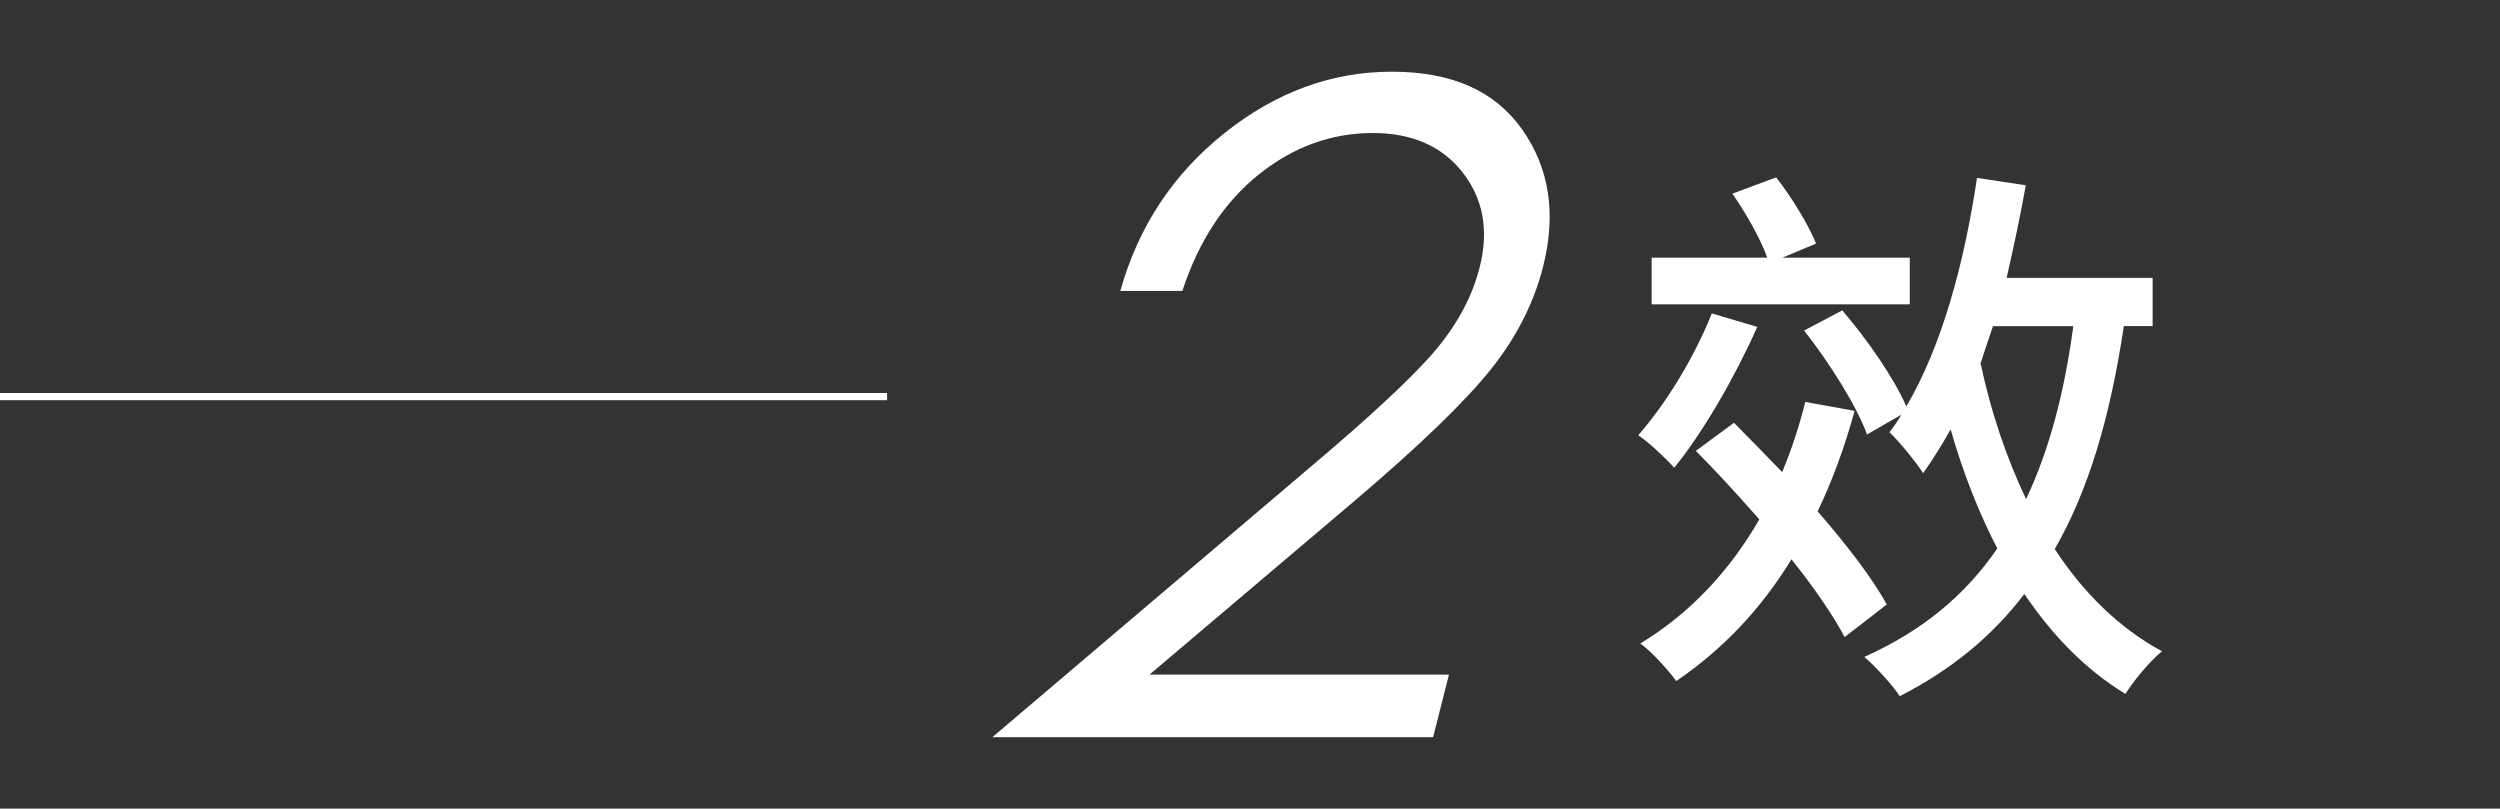
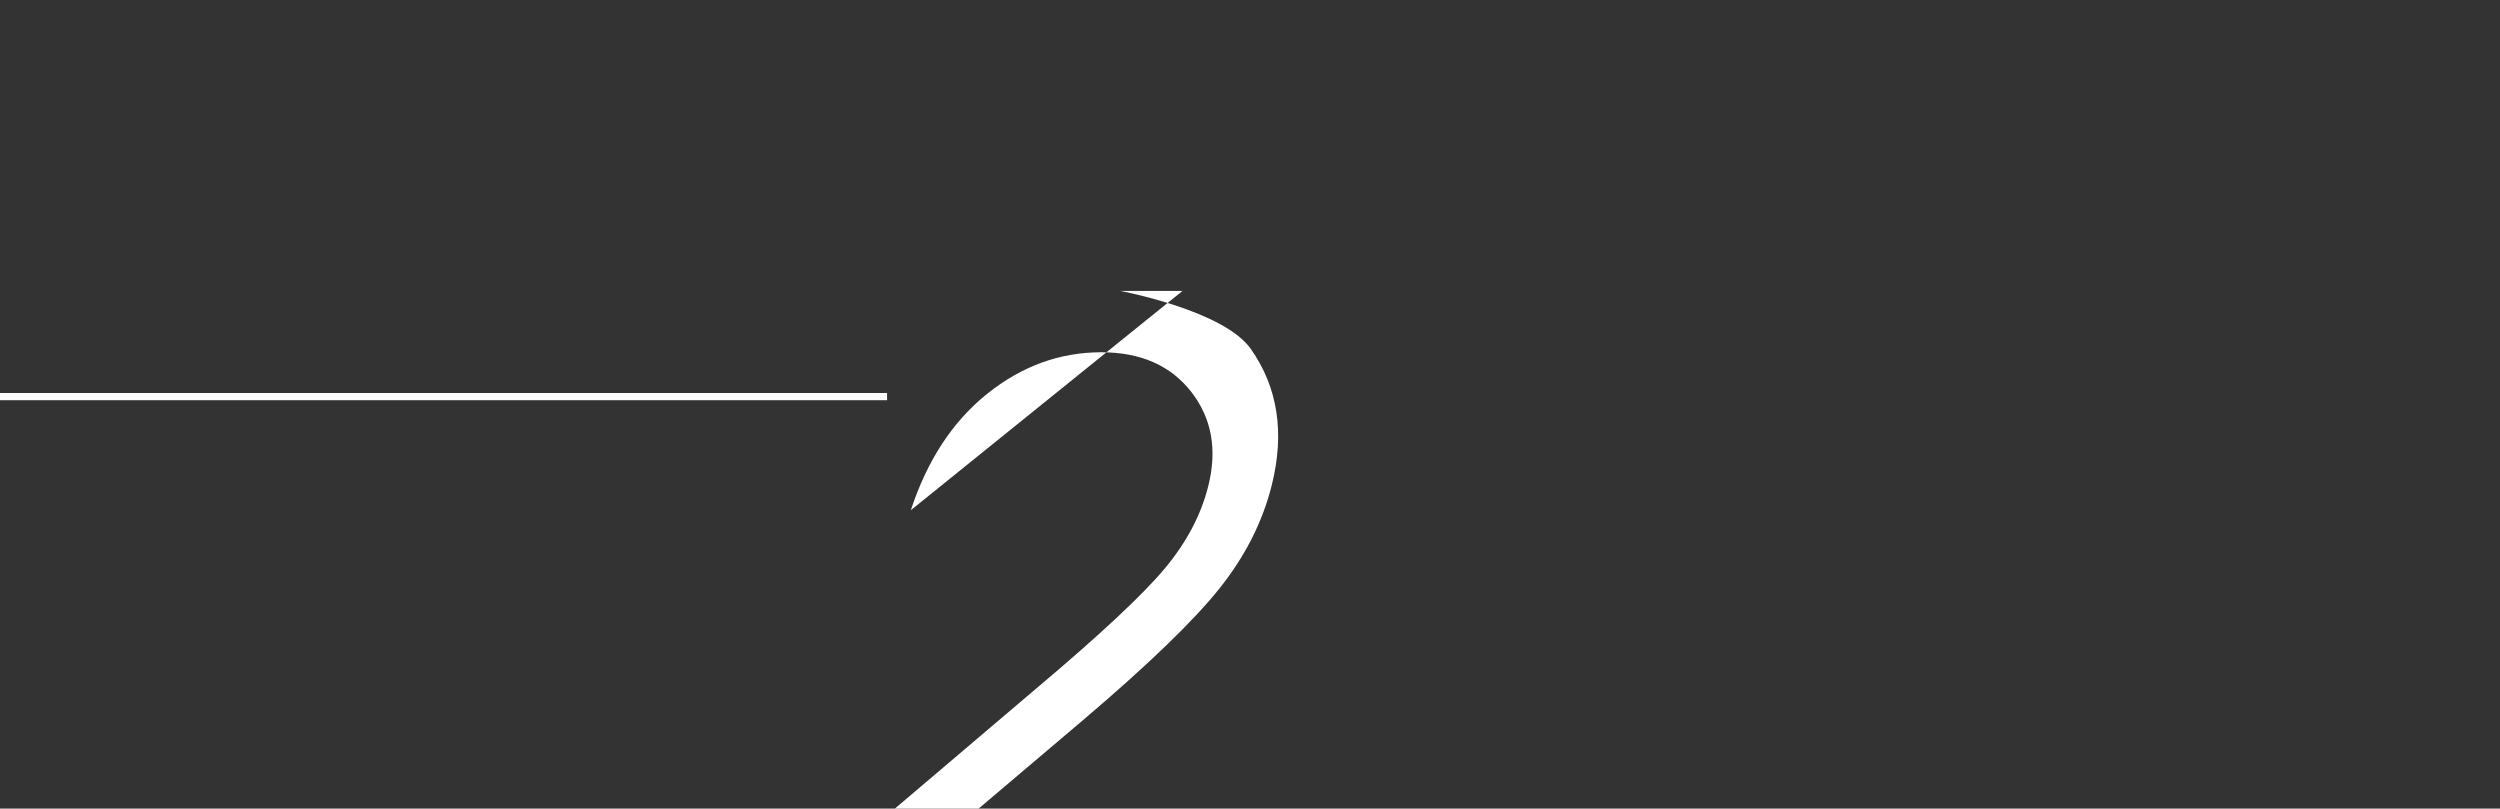
<svg xmlns="http://www.w3.org/2000/svg" id="_圖層_5" viewBox="0 0 173.66 56.17">
  <rect x="0" y="0" width="173.66" height="56.17" fill="#333333" stroke="none" />
  <defs>
    <style>.cls-1{fill:#fff;stroke-width:0px;}</style>
  </defs>
-   <path class="cls-1" d="m122.07,22.7c-1.52,3.43-3.74,7.29-5.77,9.79-.55-.62-1.75-1.75-2.5-2.26,1.95-2.22,3.9-5.42,5.11-8.46l3.16.94Zm6.08,21.57c-.82-1.52-2.11-3.43-3.71-5.42-2.11,3.47-4.8,6.28-8,8.46-.47-.66-1.72-2.07-2.5-2.61,3.43-2.07,6.2-5.03,8.27-8.62-1.48-1.68-3-3.35-4.41-4.76l2.65-1.95c1.05,1.05,2.18,2.22,3.35,3.43.62-1.52,1.17-3.12,1.6-4.88l3.43.62c-.7,2.54-1.56,4.88-2.57,6.98,1.99,2.3,3.78,4.6,4.8,6.47l-2.92,2.26Zm4.52-23.13h-17.94v-3.24h8.03c-.47-1.33-1.48-3.08-2.42-4.45l3.04-1.13c1.09,1.4,2.26,3.32,2.77,4.6l-2.34.98h8.85v3.24Zm14.86,1.52c-.94,6.24-2.42,11.35-4.8,15.48,1.99,3.04,4.49,5.5,7.45,7.1-.86.7-1.95,2.03-2.54,2.96-2.77-1.68-5.07-4.06-7.02-6.94-2.22,2.92-5.07,5.27-8.66,7.1-.43-.7-1.72-2.11-2.46-2.73,4.02-1.79,7.02-4.29,9.24-7.53-1.29-2.5-2.38-5.26-3.24-8.27-.62,1.09-1.25,2.11-1.91,3.04-.47-.74-1.64-2.18-2.34-2.85.31-.39.58-.78.82-1.21l-2.38,1.37c-.7-1.95-2.61-4.99-4.37-7.22l2.65-1.4c1.75,2.03,3.63,4.76,4.45,6.67,2.46-4.17,4.02-9.91,4.91-15.87l3.39.51c-.39,2.18-.86,4.37-1.33,6.43h10.14v3.35h-2.03Zm-9.09,0c-.31.9-.58,1.72-.86,2.57.7,3.35,1.79,6.55,3.16,9.44,1.6-3.39,2.65-7.33,3.28-12.01h-5.58Z" />
-   <path class="cls-1" d="m82.14,20.21h-4.32c1.25-4.45,3.65-8.1,7.22-10.95,3.57-2.85,7.45-4.28,11.64-4.28s7.17,1.34,9.06,4.02c1.89,2.68,2.37,5.84,1.46,9.48-.64,2.56-1.86,4.95-3.65,7.19-1.79,2.24-4.93,5.27-9.42,9.09l-14.28,12.1h20.8l-1.1,4.35h-30.62l21.92-18.62c4.44-3.74,7.41-6.52,8.92-8.33,1.51-1.81,2.52-3.72,3.02-5.72.64-2.54.24-4.72-1.18-6.55-1.43-1.83-3.51-2.75-6.25-2.75-2.88,0-5.52.96-7.92,2.88s-4.17,4.62-5.31,8.09Z" />
+   <path class="cls-1" d="m82.14,20.21h-4.32s7.17,1.34,9.06,4.02c1.89,2.68,2.37,5.84,1.46,9.48-.64,2.56-1.86,4.95-3.65,7.19-1.79,2.24-4.93,5.27-9.42,9.09l-14.28,12.1h20.8l-1.1,4.35h-30.62l21.92-18.62c4.44-3.74,7.41-6.52,8.92-8.33,1.51-1.81,2.52-3.72,3.02-5.72.64-2.54.24-4.72-1.18-6.55-1.43-1.83-3.51-2.75-6.25-2.75-2.88,0-5.52.96-7.92,2.88s-4.17,4.62-5.31,8.09Z" />
  <rect class="cls-1" y="27.3" width="61.62" height=".5" />
</svg>